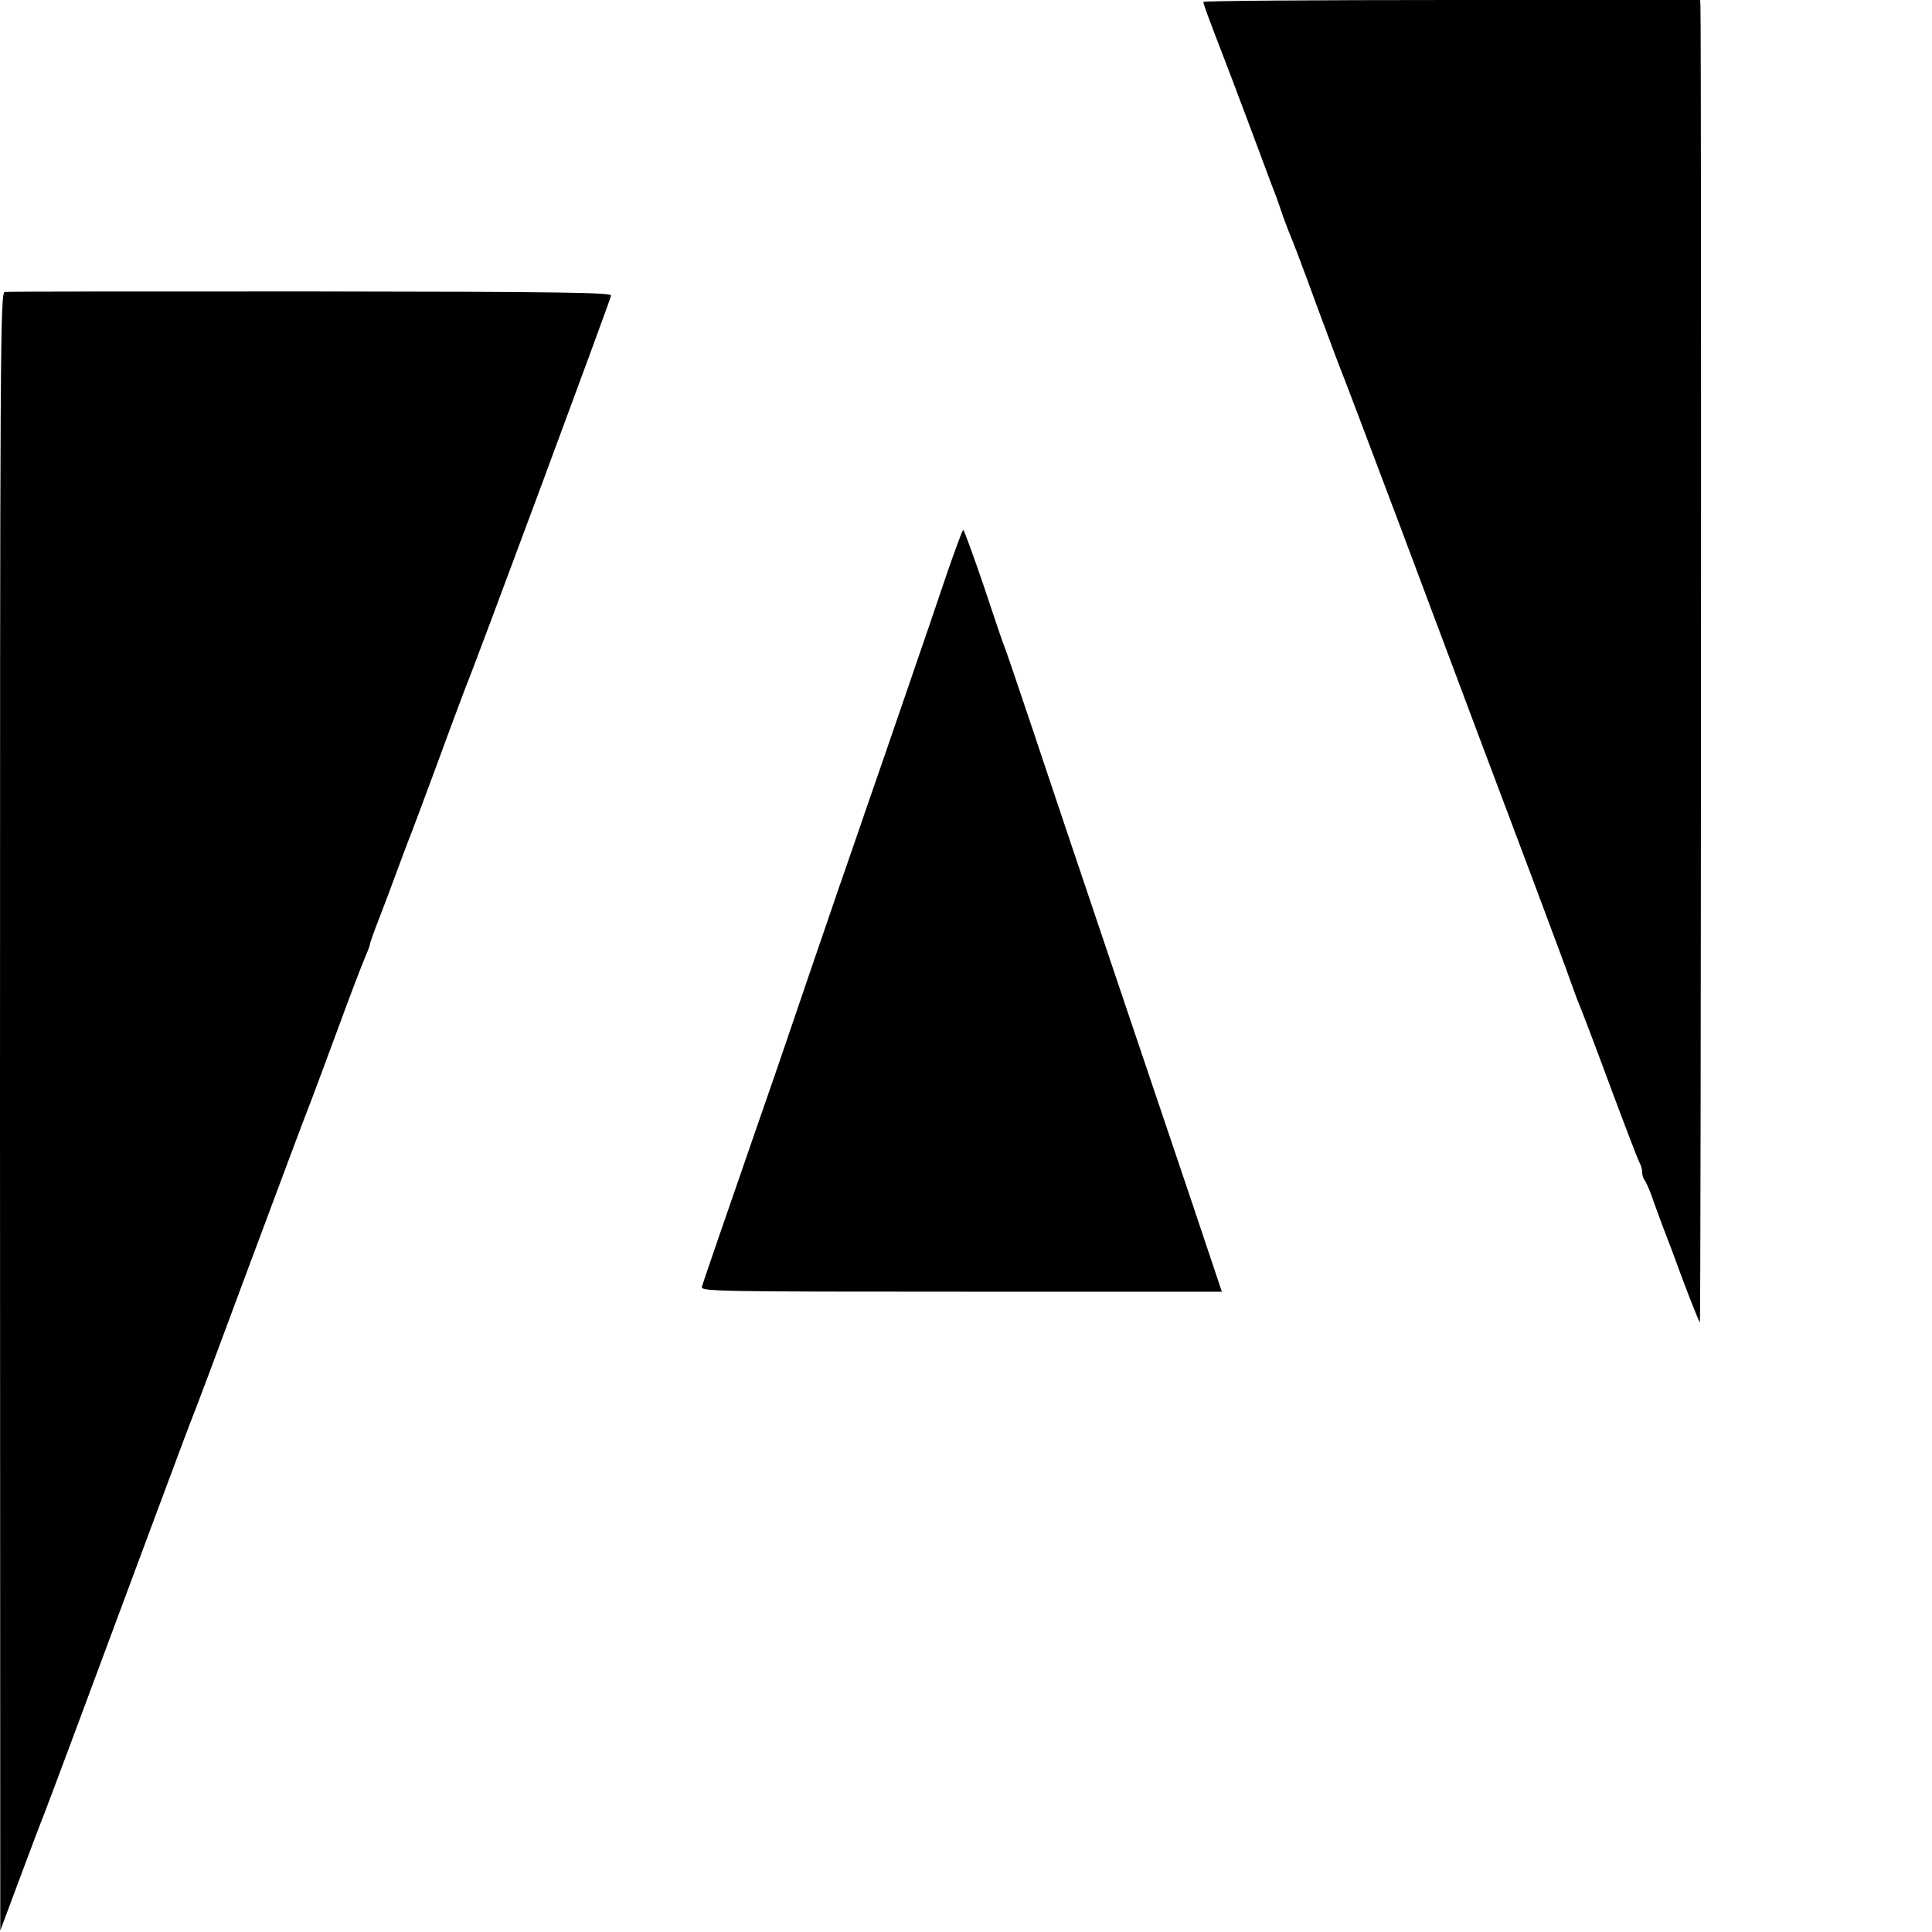
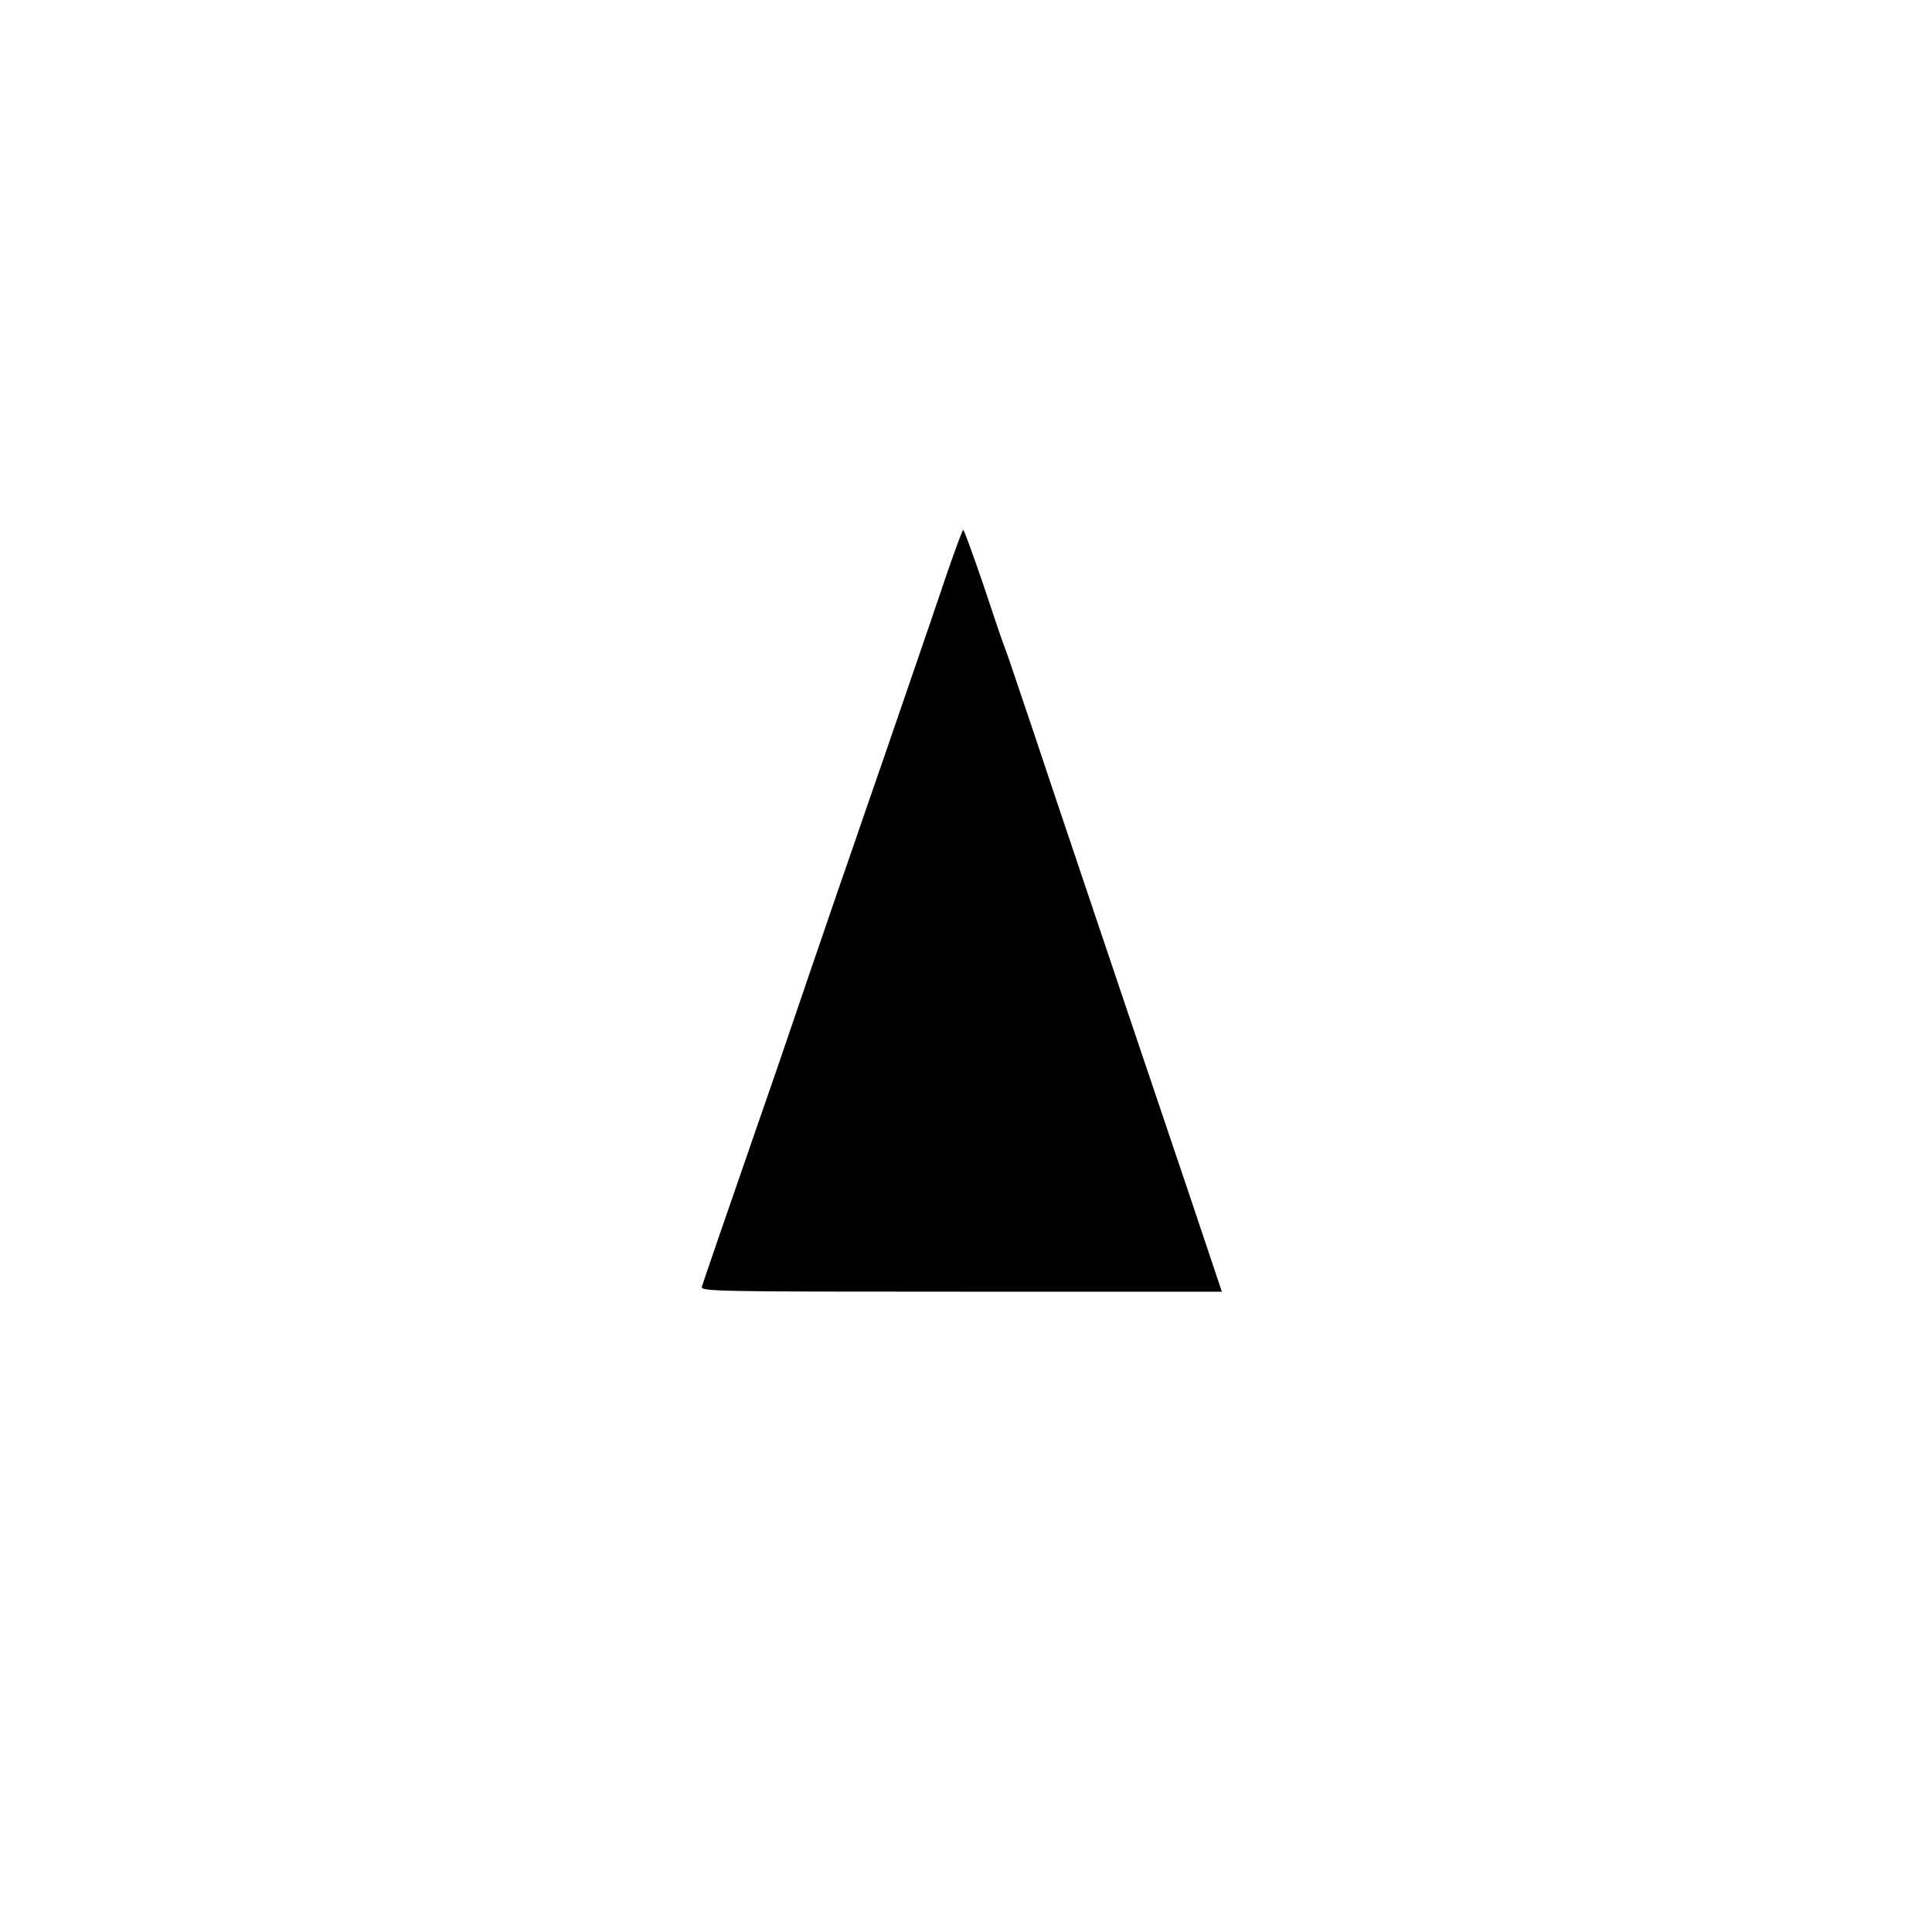
<svg xmlns="http://www.w3.org/2000/svg" version="1.0" width="700pt" height="700pt" viewBox="0 0 700 700" preserveAspectRatio="xMidYMid meet">
  <g transform="translate(0,700) scale(0.1,-0.1)" fill="#000000" stroke="none">
-     <path d="M4360 6993 c0 -8 21 -64 65 -178 13 -33 54 -141 91 -240 37 -99 75 -200 84 -225 9 -25 20 -52 23 -60 3 -8 15 -42 26 -75 12 -33 26 -69 31 -80 5 -11 46 -119 90 -240 45 -121 85 -229 90 -240 5 -11 102 -267 216 -570 271 -723 329 -878 475 -1265 67 -179 131 -350 141 -380 11 -30 23 -64 28 -75 5 -11 55 -141 110 -290 55 -148 105 -278 110 -287 6 -10 10 -26 10 -36 0 -10 4 -22 8 -27 5 -6 17 -32 27 -60 9 -27 28 -77 40 -110 13 -33 47 -123 75 -200 29 -77 56 -143 59 -147 4 -5 6 4618 2 4770 l-1 22 -900 0 c-495 0 -900 -3 -900 -7z" />
-     <path d="M17 5942 c-16 -3 -17 -201 -17 -2970 l1 -2967 69 185 c38 102 78 208 89 235 20 50 154 411 403 1080 72 193 134 359 139 370 5 11 97 256 204 545 108 289 202 541 210 560 8 19 53 141 101 270 47 129 95 254 105 277 10 24 19 46 19 50 0 5 13 42 29 83 16 41 46 120 66 175 20 55 41 109 45 120 5 11 52 137 105 280 52 143 100 269 104 280 24 54 524 1401 525 1414 1 11 -165 14 -1090 15 -600 0 -1098 0 -1107 -2z" />
    <path d="M3433 4928 c-28 -84 -95 -279 -148 -433 -53 -154 -120 -350 -150 -435 -29 -85 -72 -209 -95 -275 -44 -128 -169 -493 -200 -585 -10 -30 -53 -154 -95 -275 -109 -314 -196 -567 -202 -587 -5 -17 48 -18 940 -18 l944 0 -63 188 c-34 103 -167 495 -294 872 -127 377 -274 813 -326 970 -53 157 -99 294 -104 305 -5 11 -39 111 -76 223 -38 111 -71 202 -74 202 -3 0 -28 -69 -57 -152z" />
  </g>
</svg>